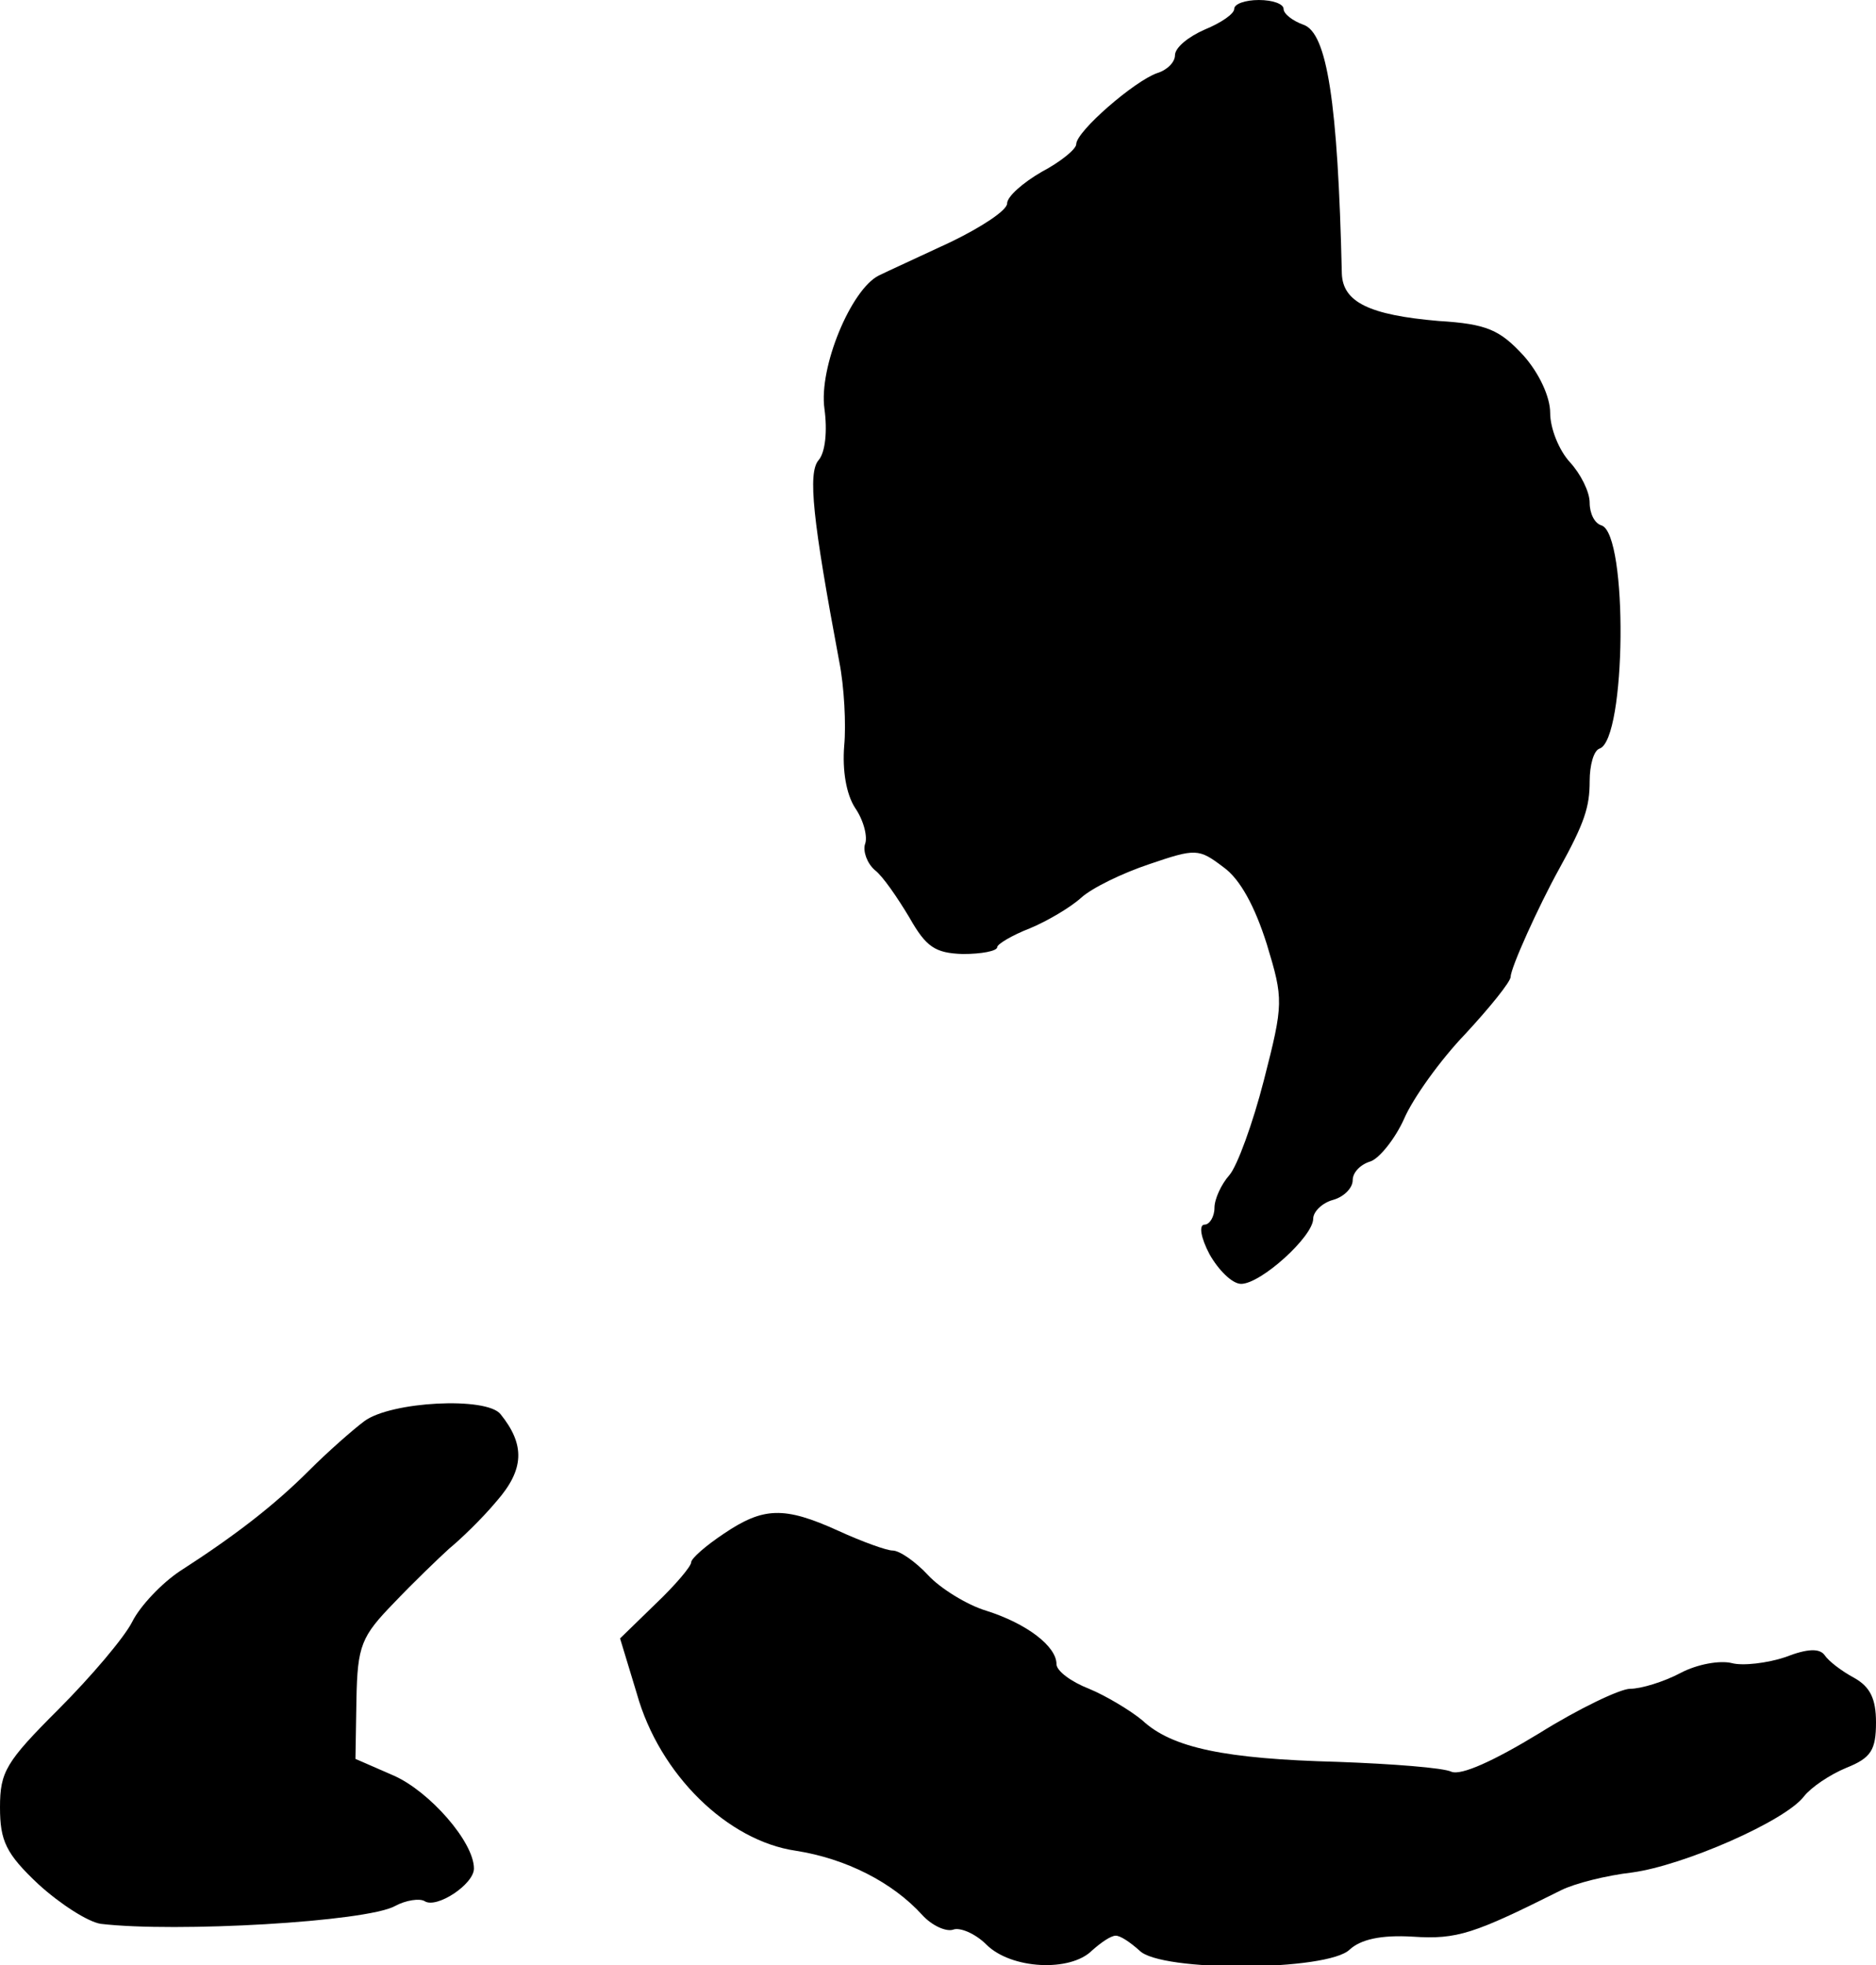
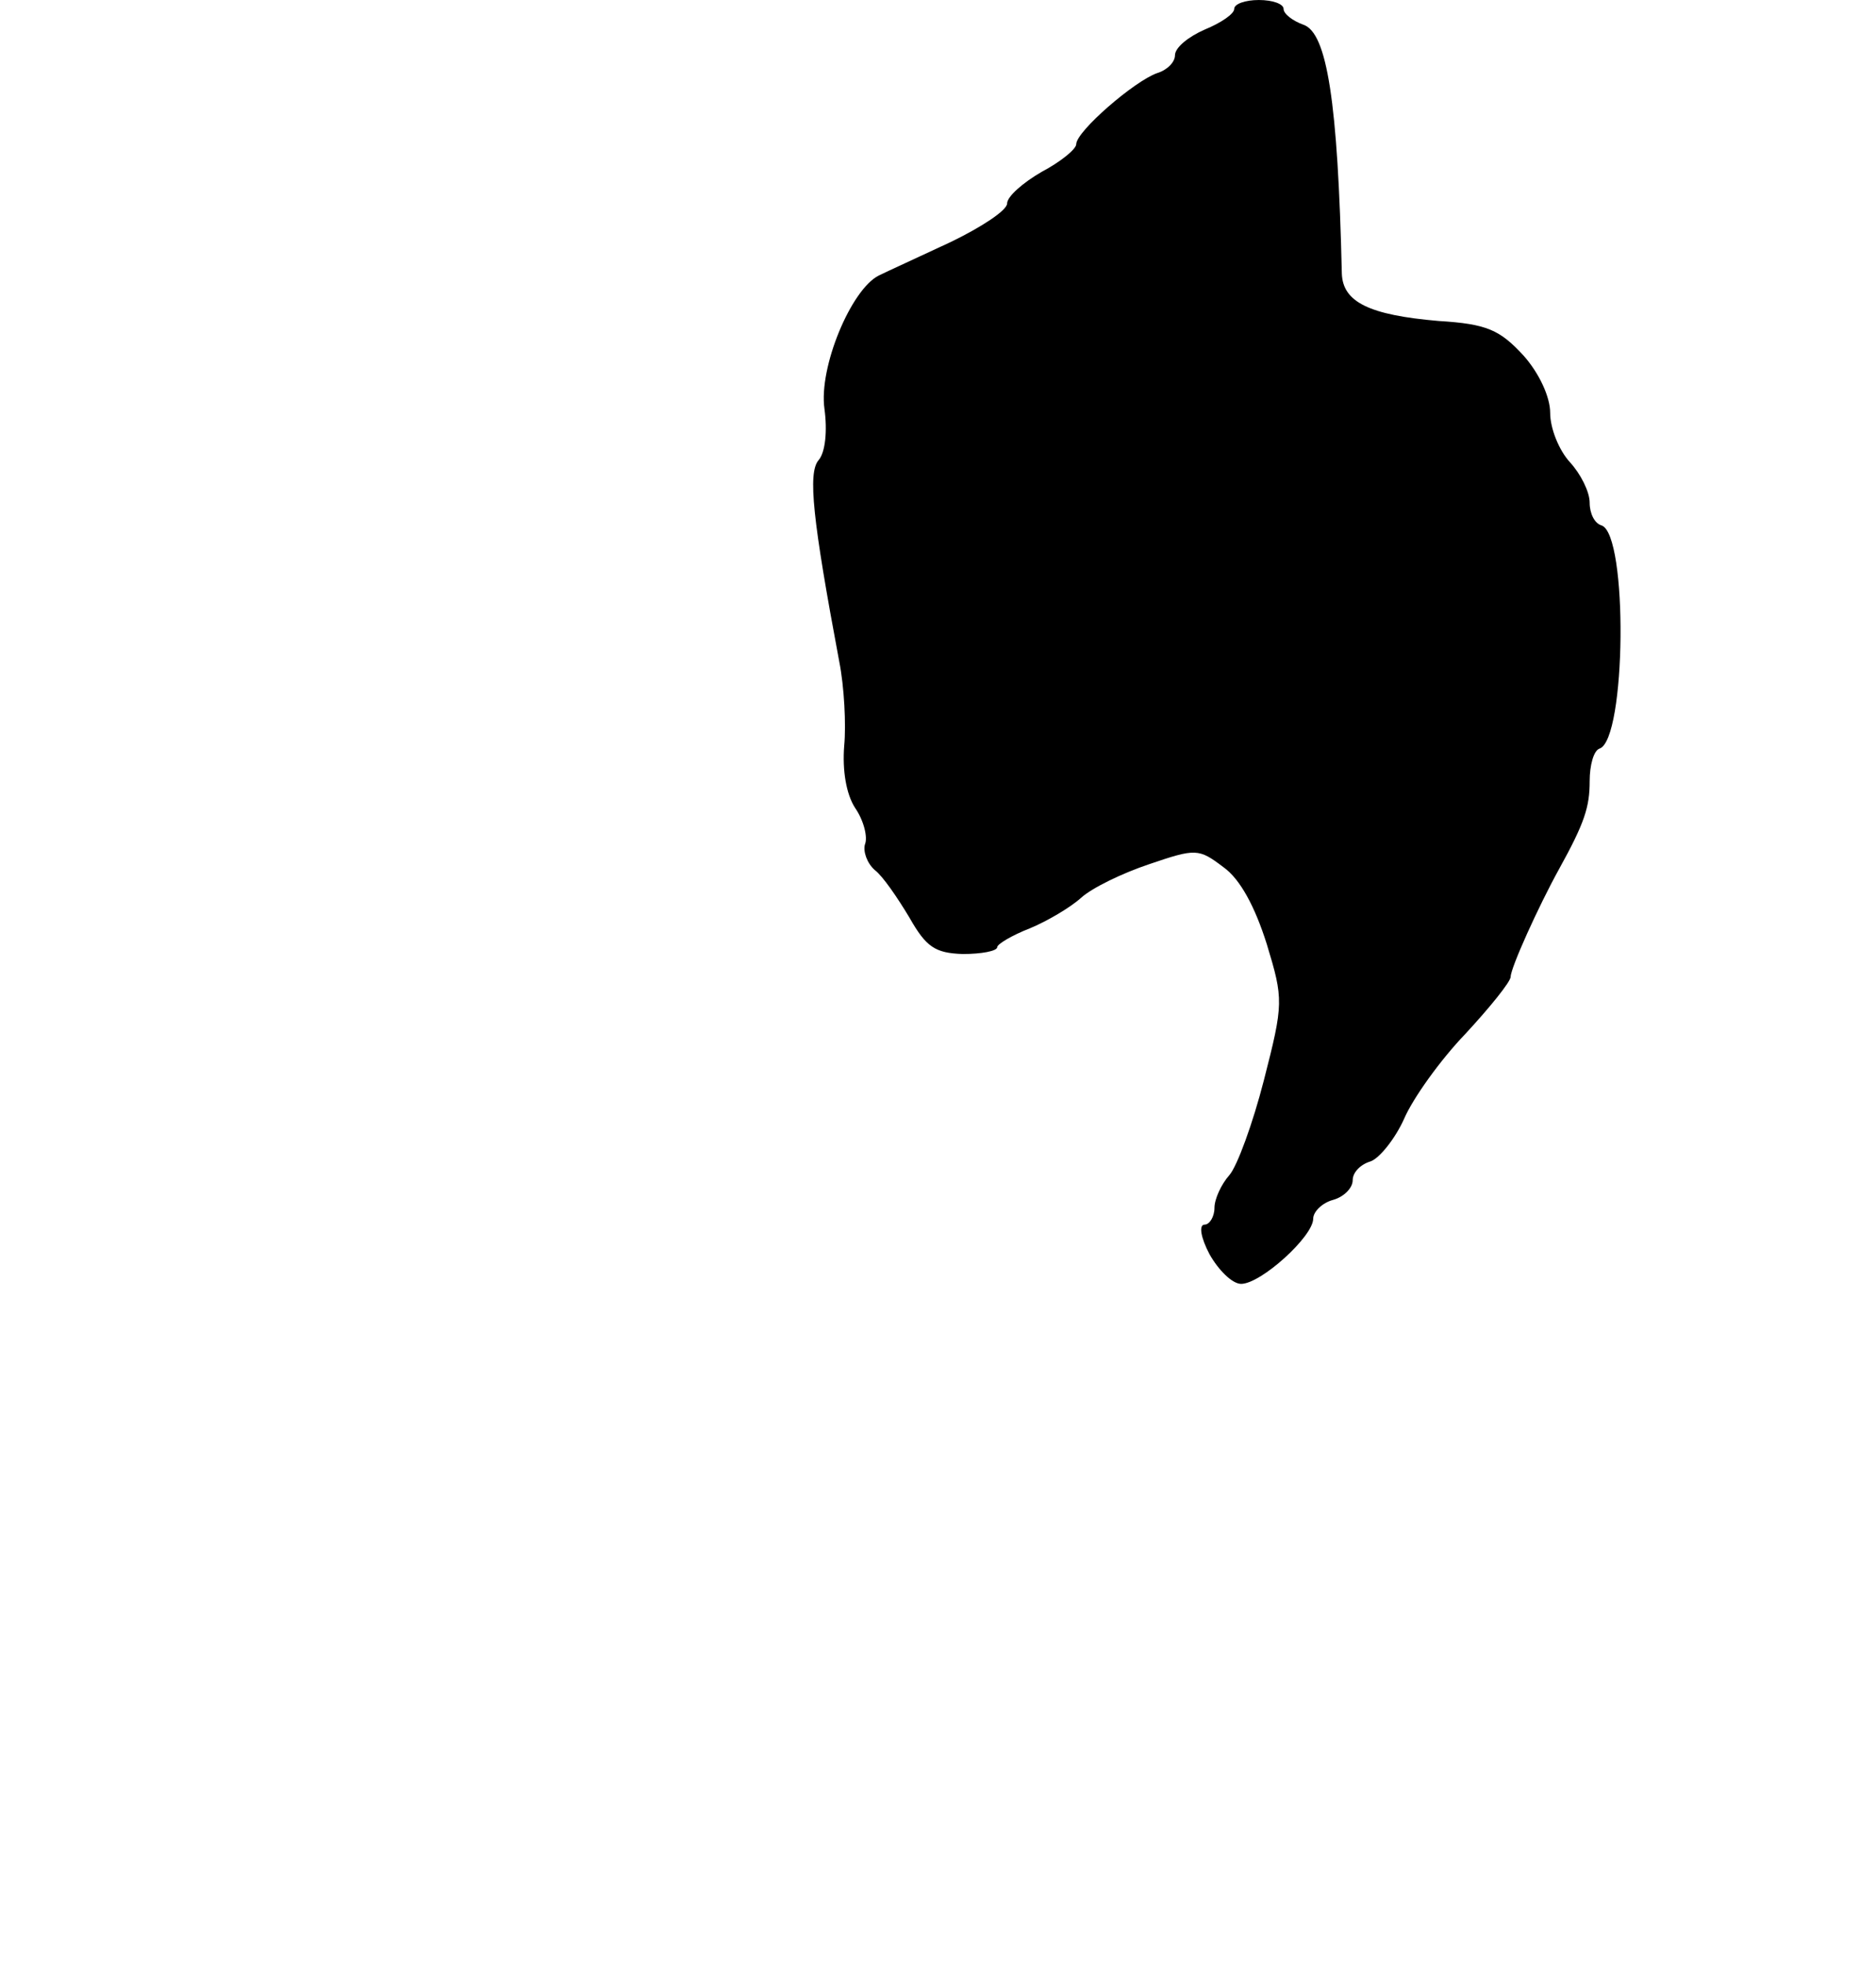
<svg xmlns="http://www.w3.org/2000/svg" version="1.0" width="190pt" height="199pt" viewBox="0 0 190 199" preserveAspectRatio="xMidYMid meet">
  <g transform="translate(0,199) scale(0.1,-0.1)" fill="#000000" stroke="none">
    <path d="M1250 1981 c0 -5 -13 -14 -30 -21 -16 -7 -30 -18 -30 -26 0 -7 -8 -15 -18 -18 -23 -8 -82 -59 -82 -72 0 -5 -16 -18 -35 -28 -19 -11 -35 -25 -35 -32 0 -7 -26 -24 -57 -39 -32 -15 -65 -30 -73 -34 -28 -14 -61 -93 -55 -135 3 -22 1 -44 -6 -52 -11 -13 -6 -60 21 -204 5 -25 7 -64 5 -85 -2 -25 2 -49 11 -63 9 -13 13 -30 10 -37 -2 -7 2 -19 10 -26 8 -6 23 -28 35 -48 17 -30 26 -36 54 -37 19 0 35 3 35 7 0 3 15 12 33 19 17 7 41 21 52 31 11 10 42 25 69 34 47 16 50 16 75 -3 17 -12 32 -40 44 -78 17 -56 17 -60 -3 -138 -11 -43 -27 -87 -35 -96 -8 -9 -15 -24 -15 -33 0 -9 -5 -17 -10 -17 -6 0 -4 -13 5 -30 9 -16 23 -30 32 -30 20 0 73 48 73 66 0 7 9 16 20 19 11 3 20 12 20 20 0 8 8 16 18 19 9 3 25 23 34 43 9 21 37 60 62 86 25 27 46 53 46 58 0 9 28 71 49 109 26 47 31 63 31 89 0 16 4 31 10 33 27 9 29 217 2 226 -7 2 -12 12 -12 23 0 11 -9 29 -20 41 -11 12 -20 34 -20 50 0 16 -11 40 -27 58 -24 26 -37 32 -86 35 -70 6 -97 19 -98 48 -4 174 -15 244 -39 252 -11 4 -20 11 -20 16 0 5 -11 9 -25 9 -14 0 -25 -4 -25 -9z" />
-     <path d="M369 551 c-12 -9 -37 -31 -56 -50 -35 -35 -75 -66 -131 -102 -18 -12 -40 -35 -48 -51 -8 -16 -42 -56 -75 -89 -53 -53 -59 -63 -59 -99 0 -34 6 -47 39 -78 22 -20 50 -38 63 -40 76 -9 269 2 298 18 11 6 25 8 30 5 12 -8 50 17 50 33 0 27 -45 78 -81 94 l-39 17 1 60 c1 55 5 64 38 98 20 21 45 45 56 55 11 9 33 30 48 48 28 32 29 57 4 88 -14 18 -111 13 -138 -7z" />
-     <path d="M733 437 c-18 -12 -33 -25 -33 -29 0 -4 -16 -23 -36 -42 l-36 -35 17 -56 c23 -82 92 -149 161 -159 51 -8 98 -32 128 -65 10 -11 24 -17 31 -15 7 3 23 -4 34 -15 25 -25 85 -28 107 -6 9 8 19 15 24 15 5 0 15 -7 24 -15 21 -22 191 -21 213 1 11 10 31 15 64 13 45 -3 62 3 150 47 14 7 46 15 72 18 52 7 155 52 174 77 7 9 26 22 43 29 25 10 30 18 30 46 0 24 -6 36 -22 45 -13 7 -26 17 -30 23 -5 7 -17 7 -40 -2 -18 -6 -43 -9 -54 -6 -12 3 -35 -1 -52 -10 -17 -9 -40 -16 -51 -16 -10 0 -52 -20 -92 -45 -46 -28 -79 -43 -89 -39 -8 4 -60 8 -115 10 -114 3 -168 14 -198 42 -12 10 -37 25 -54 32 -18 7 -33 18 -33 25 0 18 -30 41 -71 54 -20 6 -47 23 -59 36 -13 14 -29 25 -36 25 -6 0 -31 9 -55 20 -55 25 -76 24 -116 -3z" />
  </g>
</svg>